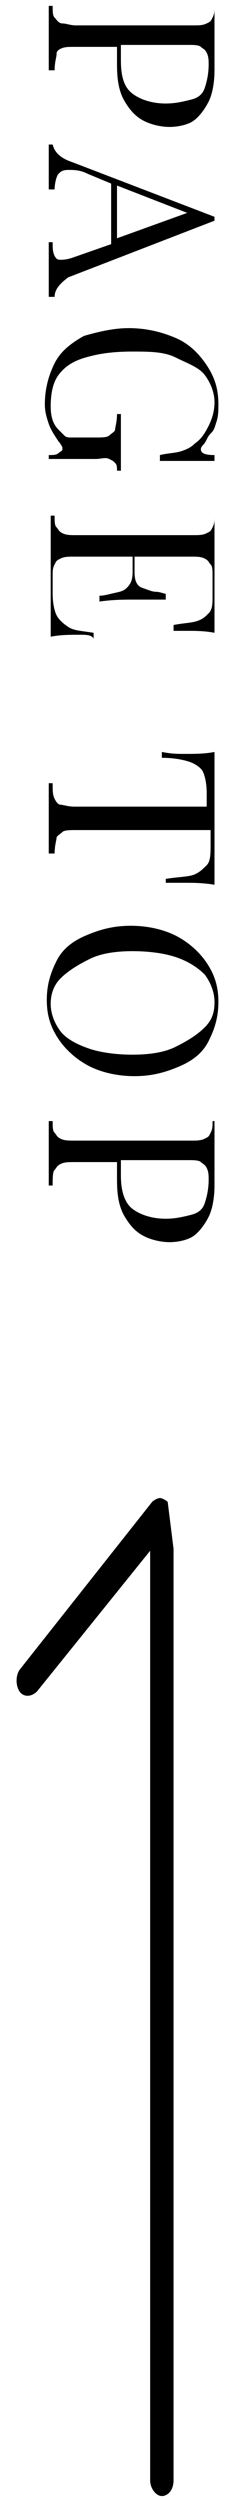
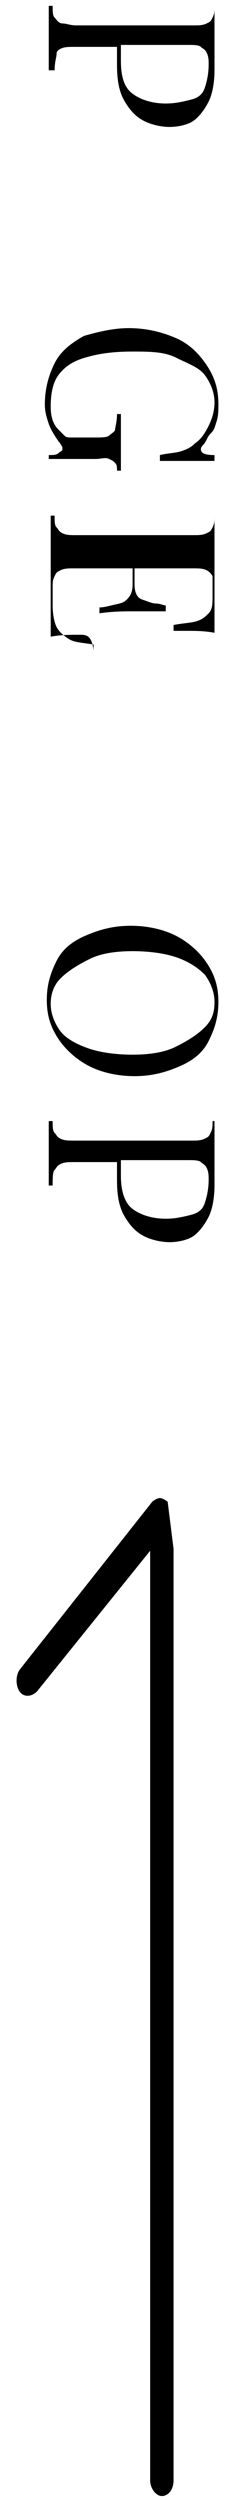
<svg xmlns="http://www.w3.org/2000/svg" version="1.1" id="Layer_1" x="0px" y="0px" viewBox="0 0 12 128" style="enable-background:new 0 0 12 128;" xml:space="preserve">
  <g>
    <path d="M3.8,2.4c-0.3,0-0.5,0-0.7,0.1S2.9,2.7,2.9,2.8S2.8,3.2,2.8,3.6H2.5c0-0.4,0-1,0-1.8c0-0.7,0-1.2,0-1.5h0.2   c0,0.3,0,0.5,0.1,0.6S3,1.2,3.2,1.2s0.4,0.1,0.7,0.1h6c0.3,0,0.5,0,0.7-0.1s0.2-0.1,0.3-0.3s0.1-0.3,0.1-0.6H11c0,0.3,0,0.8,0,1.5   c0,0.3,0,0.7,0,1s0,0.6,0,0.8c0,0.6-0.1,1.2-0.3,1.6s-0.5,0.8-0.8,1S9.1,6.5,8.7,6.5c-0.4,0-0.9-0.1-1.3-0.3s-0.7-0.5-1-1   S6,4.1,6,3.3V2.4H3.8z M6.8,4.8c0.4,0.3,1,0.5,1.7,0.5c0.5,0,0.9-0.1,1.3-0.2s0.6-0.3,0.7-0.6s0.2-0.7,0.2-1.2c0-0.2,0-0.4-0.1-0.6   s-0.2-0.2-0.3-0.3s-0.4-0.1-0.6-0.1H6.2v0.8C6.2,4,6.4,4.5,6.8,4.8z" />
-     <path d="M2.8,15.2H2.5c0-0.3,0-0.8,0-1.3c0-0.7,0-1.2,0-1.5h0.2c0,0.3,0,0.5,0.1,0.7s0.2,0.2,0.3,0.2c0.1,0,0.3,0,0.6-0.1l2-0.7   V9.4L4.5,8.9c-0.4-0.2-0.7-0.2-1-0.2C3.2,8.7,3.1,8.8,3,8.9S2.8,9.4,2.8,9.7H2.5c0-0.5,0-0.9,0-1.4c0-0.4,0-0.7,0-0.9h0.2   c0.1,0.4,0.4,0.7,1,0.9l7.3,2.8v0.2l-7.5,2.9C3.1,14.5,2.8,14.8,2.8,15.2z M9.6,10.9L6,9.5v2.7L9.6,10.9z" />
    <path d="M3,23.2c0.1-0.1,0.2-0.1,0.2-0.2c0-0.1,0-0.1,0-0.1S3.1,22.7,3,22.6c-0.2-0.3-0.4-0.6-0.5-0.9s-0.2-0.6-0.2-1   c0-0.8,0.2-1.5,0.5-2.1s0.8-1,1.5-1.4C5,17,5.8,16.8,6.6,16.8c0.9,0,1.7,0.2,2.4,0.5s1.2,0.8,1.6,1.4s0.6,1.2,0.6,2   c0,0.3,0,0.6-0.1,0.9S11,22,10.8,22.2s-0.2,0.4-0.4,0.6c-0.1,0.1-0.1,0.2-0.1,0.2c0,0.2,0.2,0.3,0.7,0.3v0.3c-0.5,0-1.4,0-2.8,0   v-0.3c0.4-0.1,0.8-0.1,1.1-0.2s0.5-0.2,0.7-0.4c0.3-0.2,0.5-0.5,0.7-0.9s0.3-0.8,0.3-1.2c0-0.5-0.2-1-0.5-1.4S9.6,18.6,9,18.3   S7.6,18,6.8,18c-1,0-1.7,0.1-2.4,0.3s-1.1,0.5-1.4,0.9s-0.4,1-0.4,1.6c0,0.5,0.1,0.9,0.4,1.2c0.1,0.1,0.2,0.2,0.3,0.3   s0.2,0.1,0.4,0.1h1.2c0.3,0,0.6,0,0.7-0.1s0.3-0.2,0.3-0.3s0.1-0.4,0.1-0.8h0.2c0,0.4,0,1,0,1.7c0,0.6,0,1,0,1.2H6   c0-0.2,0-0.3-0.1-0.4s-0.1-0.1-0.3-0.2s-0.4,0-0.7,0H2.5v-0.2C2.7,23.3,2.9,23.3,3,23.2z" />
-     <path d="M4.1,32.5c-0.5,0-1,0-1.5,0.1c0-0.5,0-1.5,0-2.7c0-1.5,0-2.7,0-3.5h0.2c0,0.3,0,0.5,0.1,0.6s0.1,0.2,0.3,0.3   s0.4,0.1,0.7,0.1h6c0.3,0,0.5,0,0.7-0.1s0.2-0.1,0.3-0.3s0.1-0.3,0.1-0.6H11c0,0.8,0,1.9,0,3.5c0,1.2,0,2,0,2.5   c-0.5-0.1-1-0.1-1.4-0.1c-0.3,0-0.6,0-0.7,0V32c0.5-0.1,0.9-0.1,1.2-0.2s0.4-0.2,0.6-0.4s0.2-0.5,0.2-0.9v-1c0-0.3,0-0.5-0.1-0.6   s-0.1-0.2-0.3-0.3s-0.4-0.1-0.7-0.1H6.9v0.8c0,0.4,0.1,0.7,0.4,0.8s0.5,0.2,0.7,0.2s0.4,0.1,0.5,0.1v0.3c-0.4,0-0.8,0-1.1,0l-0.6,0   c-0.4,0-1,0-1.7,0.1v-0.3c0.1,0,0.2,0,0.6-0.1s0.6-0.1,0.8-0.3s0.3-0.4,0.3-0.8v-0.8H3.8c-0.3,0-0.5,0-0.7,0.1s-0.2,0.1-0.3,0.3   s-0.1,0.3-0.1,0.6v0.9c0,0.5,0.1,0.9,0.2,1.1s0.3,0.4,0.6,0.6s0.7,0.2,1.3,0.3v0.3C4.7,32.5,4.4,32.5,4.1,32.5z" />
-     <path d="M9.5,38.6c0.5,0,1,0,1.5-0.1c0,0.7,0,1.8,0,3.4c0,1.6,0,2.7,0,3.4c-0.6-0.1-1.1-0.1-1.5-0.1c-0.4,0-0.7,0-1,0V45   c0.6-0.1,1.1-0.1,1.4-0.2s0.5-0.3,0.7-0.5s0.2-0.6,0.2-1.1v-0.7H3.9c-0.3,0-0.6,0-0.7,0.1s-0.3,0.2-0.3,0.3s-0.1,0.4-0.1,0.8H2.5   c0-0.4,0-1,0-1.8c0-0.8,0-1.4,0-1.8h0.2c0,0.4,0,0.6,0.1,0.8s0.2,0.3,0.3,0.3s0.4,0.1,0.7,0.1h6.8v-0.7c0-0.5-0.1-0.9-0.2-1.1   s-0.4-0.4-0.7-0.5s-0.8-0.2-1.4-0.2v-0.3C8.8,38.6,9.1,38.6,9.5,38.6z" />
+     <path d="M4.1,32.5c-0.5,0-1,0-1.5,0.1c0-0.5,0-1.5,0-2.7c0-1.5,0-2.7,0-3.5h0.2c0,0.3,0,0.5,0.1,0.6s0.1,0.2,0.3,0.3   s0.4,0.1,0.7,0.1h6c0.3,0,0.5,0,0.7-0.1s0.2-0.1,0.3-0.3s0.1-0.3,0.1-0.6H11c0,0.8,0,1.9,0,3.5c0,1.2,0,2,0,2.5   c-0.5-0.1-1-0.1-1.4-0.1c-0.3,0-0.6,0-0.7,0V32c0.5-0.1,0.9-0.1,1.2-0.2s0.4-0.2,0.6-0.4s0.2-0.5,0.2-0.9v-1s-0.1-0.2-0.3-0.3s-0.4-0.1-0.7-0.1H6.9v0.8c0,0.4,0.1,0.7,0.4,0.8s0.5,0.2,0.7,0.2s0.4,0.1,0.5,0.1v0.3c-0.4,0-0.8,0-1.1,0l-0.6,0   c-0.4,0-1,0-1.7,0.1v-0.3c0.1,0,0.2,0,0.6-0.1s0.6-0.1,0.8-0.3s0.3-0.4,0.3-0.8v-0.8H3.8c-0.3,0-0.5,0-0.7,0.1s-0.2,0.1-0.3,0.3   s-0.1,0.3-0.1,0.6v0.9c0,0.5,0.1,0.9,0.2,1.1s0.3,0.4,0.6,0.6s0.7,0.2,1.3,0.3v0.3C4.7,32.5,4.4,32.5,4.1,32.5z" />
    <path d="M10.7,53.3c-0.3,0.6-0.8,1-1.5,1.3s-1.4,0.5-2.3,0.5c-0.9,0-1.7-0.2-2.3-0.5s-1.2-0.8-1.6-1.4s-0.6-1.2-0.6-2   c0-0.8,0.2-1.4,0.5-2s0.8-1,1.5-1.3s1.4-0.5,2.3-0.5c0.9,0,1.7,0.2,2.3,0.5s1.2,0.8,1.6,1.4s0.6,1.2,0.6,2   C11.2,52.1,11,52.7,10.7,53.3z M10.5,49.9C10.1,49.5,9.6,49.2,9,49s-1.4-0.3-2.2-0.3c-0.8,0-1.6,0.1-2.2,0.4s-1.1,0.6-1.5,1   s-0.5,0.9-0.5,1.3c0,0.5,0.2,1,0.5,1.4s0.9,0.7,1.5,0.9s1.4,0.3,2.2,0.3c0.8,0,1.6-0.1,2.2-0.4s1.1-0.6,1.5-1s0.5-0.8,0.5-1.3   C11,50.8,10.8,50.3,10.5,49.9z" />
    <path d="M3.8,59.5c-0.3,0-0.5,0-0.7,0.1s-0.2,0.2-0.3,0.3s-0.1,0.4-0.1,0.8H2.5c0-0.4,0-1,0-1.8c0-0.7,0-1.2,0-1.5h0.2   c0,0.3,0,0.5,0.1,0.6s0.1,0.2,0.3,0.3s0.4,0.1,0.7,0.1h6c0.3,0,0.5,0,0.7-0.1s0.2-0.1,0.3-0.3s0.1-0.3,0.1-0.6H11   c0,0.3,0,0.8,0,1.5c0,0.3,0,0.7,0,1s0,0.6,0,0.8c0,0.6-0.1,1.2-0.3,1.6s-0.5,0.8-0.8,1s-0.8,0.3-1.2,0.3c-0.4,0-0.9-0.1-1.3-0.3   s-0.7-0.5-1-1S6,61.2,6,60.4v-0.9H3.8z M6.8,61.9c0.4,0.3,1,0.5,1.7,0.5c0.5,0,0.9-0.1,1.3-0.2s0.6-0.3,0.7-0.6s0.2-0.7,0.2-1.2   c0-0.2,0-0.4-0.1-0.6s-0.2-0.2-0.3-0.3s-0.4-0.1-0.6-0.1H6.2v0.8C6.2,61,6.4,61.6,6.8,61.9z" />
  </g>
  <path d="M8.6,76.9c-0.1-0.1-0.3-0.2-0.4-0.2s-0.3,0.1-0.4,0.2L1,85.5c-0.2,0.3-0.2,0.8,0,1.1c0.2,0.3,0.6,0.3,0.9,0l5.8-7.2v47.6  c0,0.4,0.3,0.8,0.6,0.8c0.3,0,0.6-0.3,0.6-0.8V79.3" />
</svg>